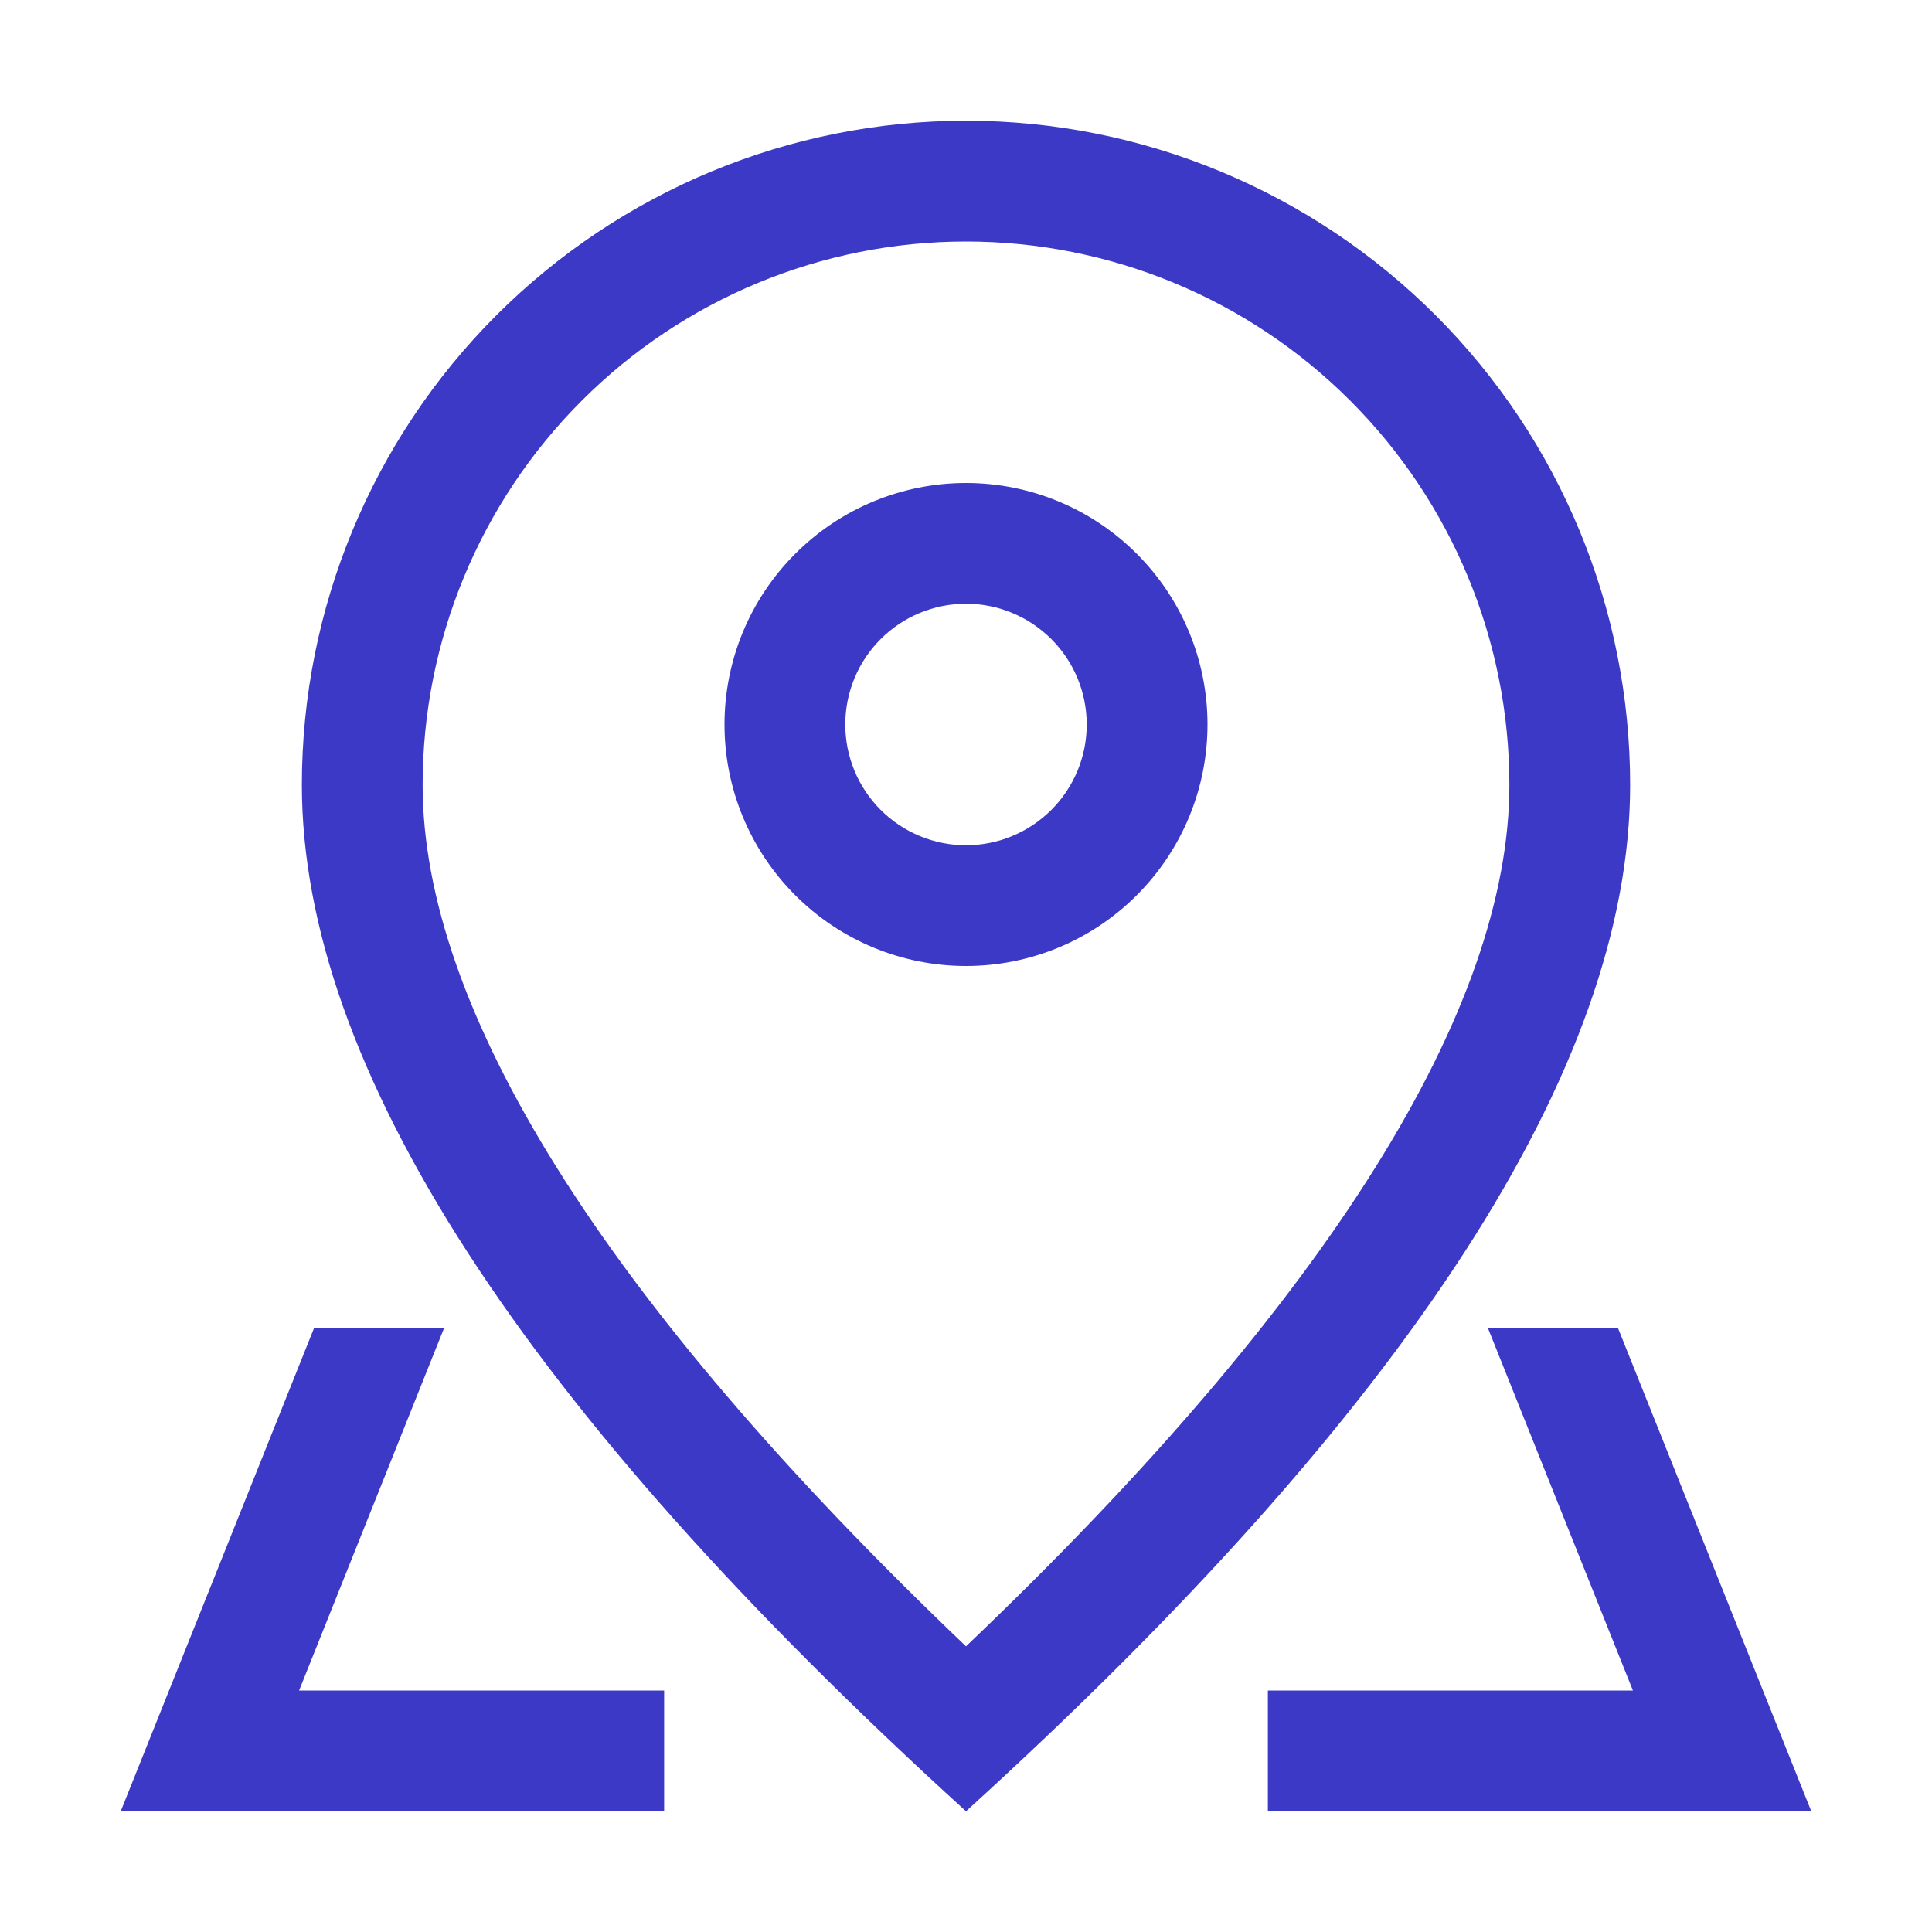
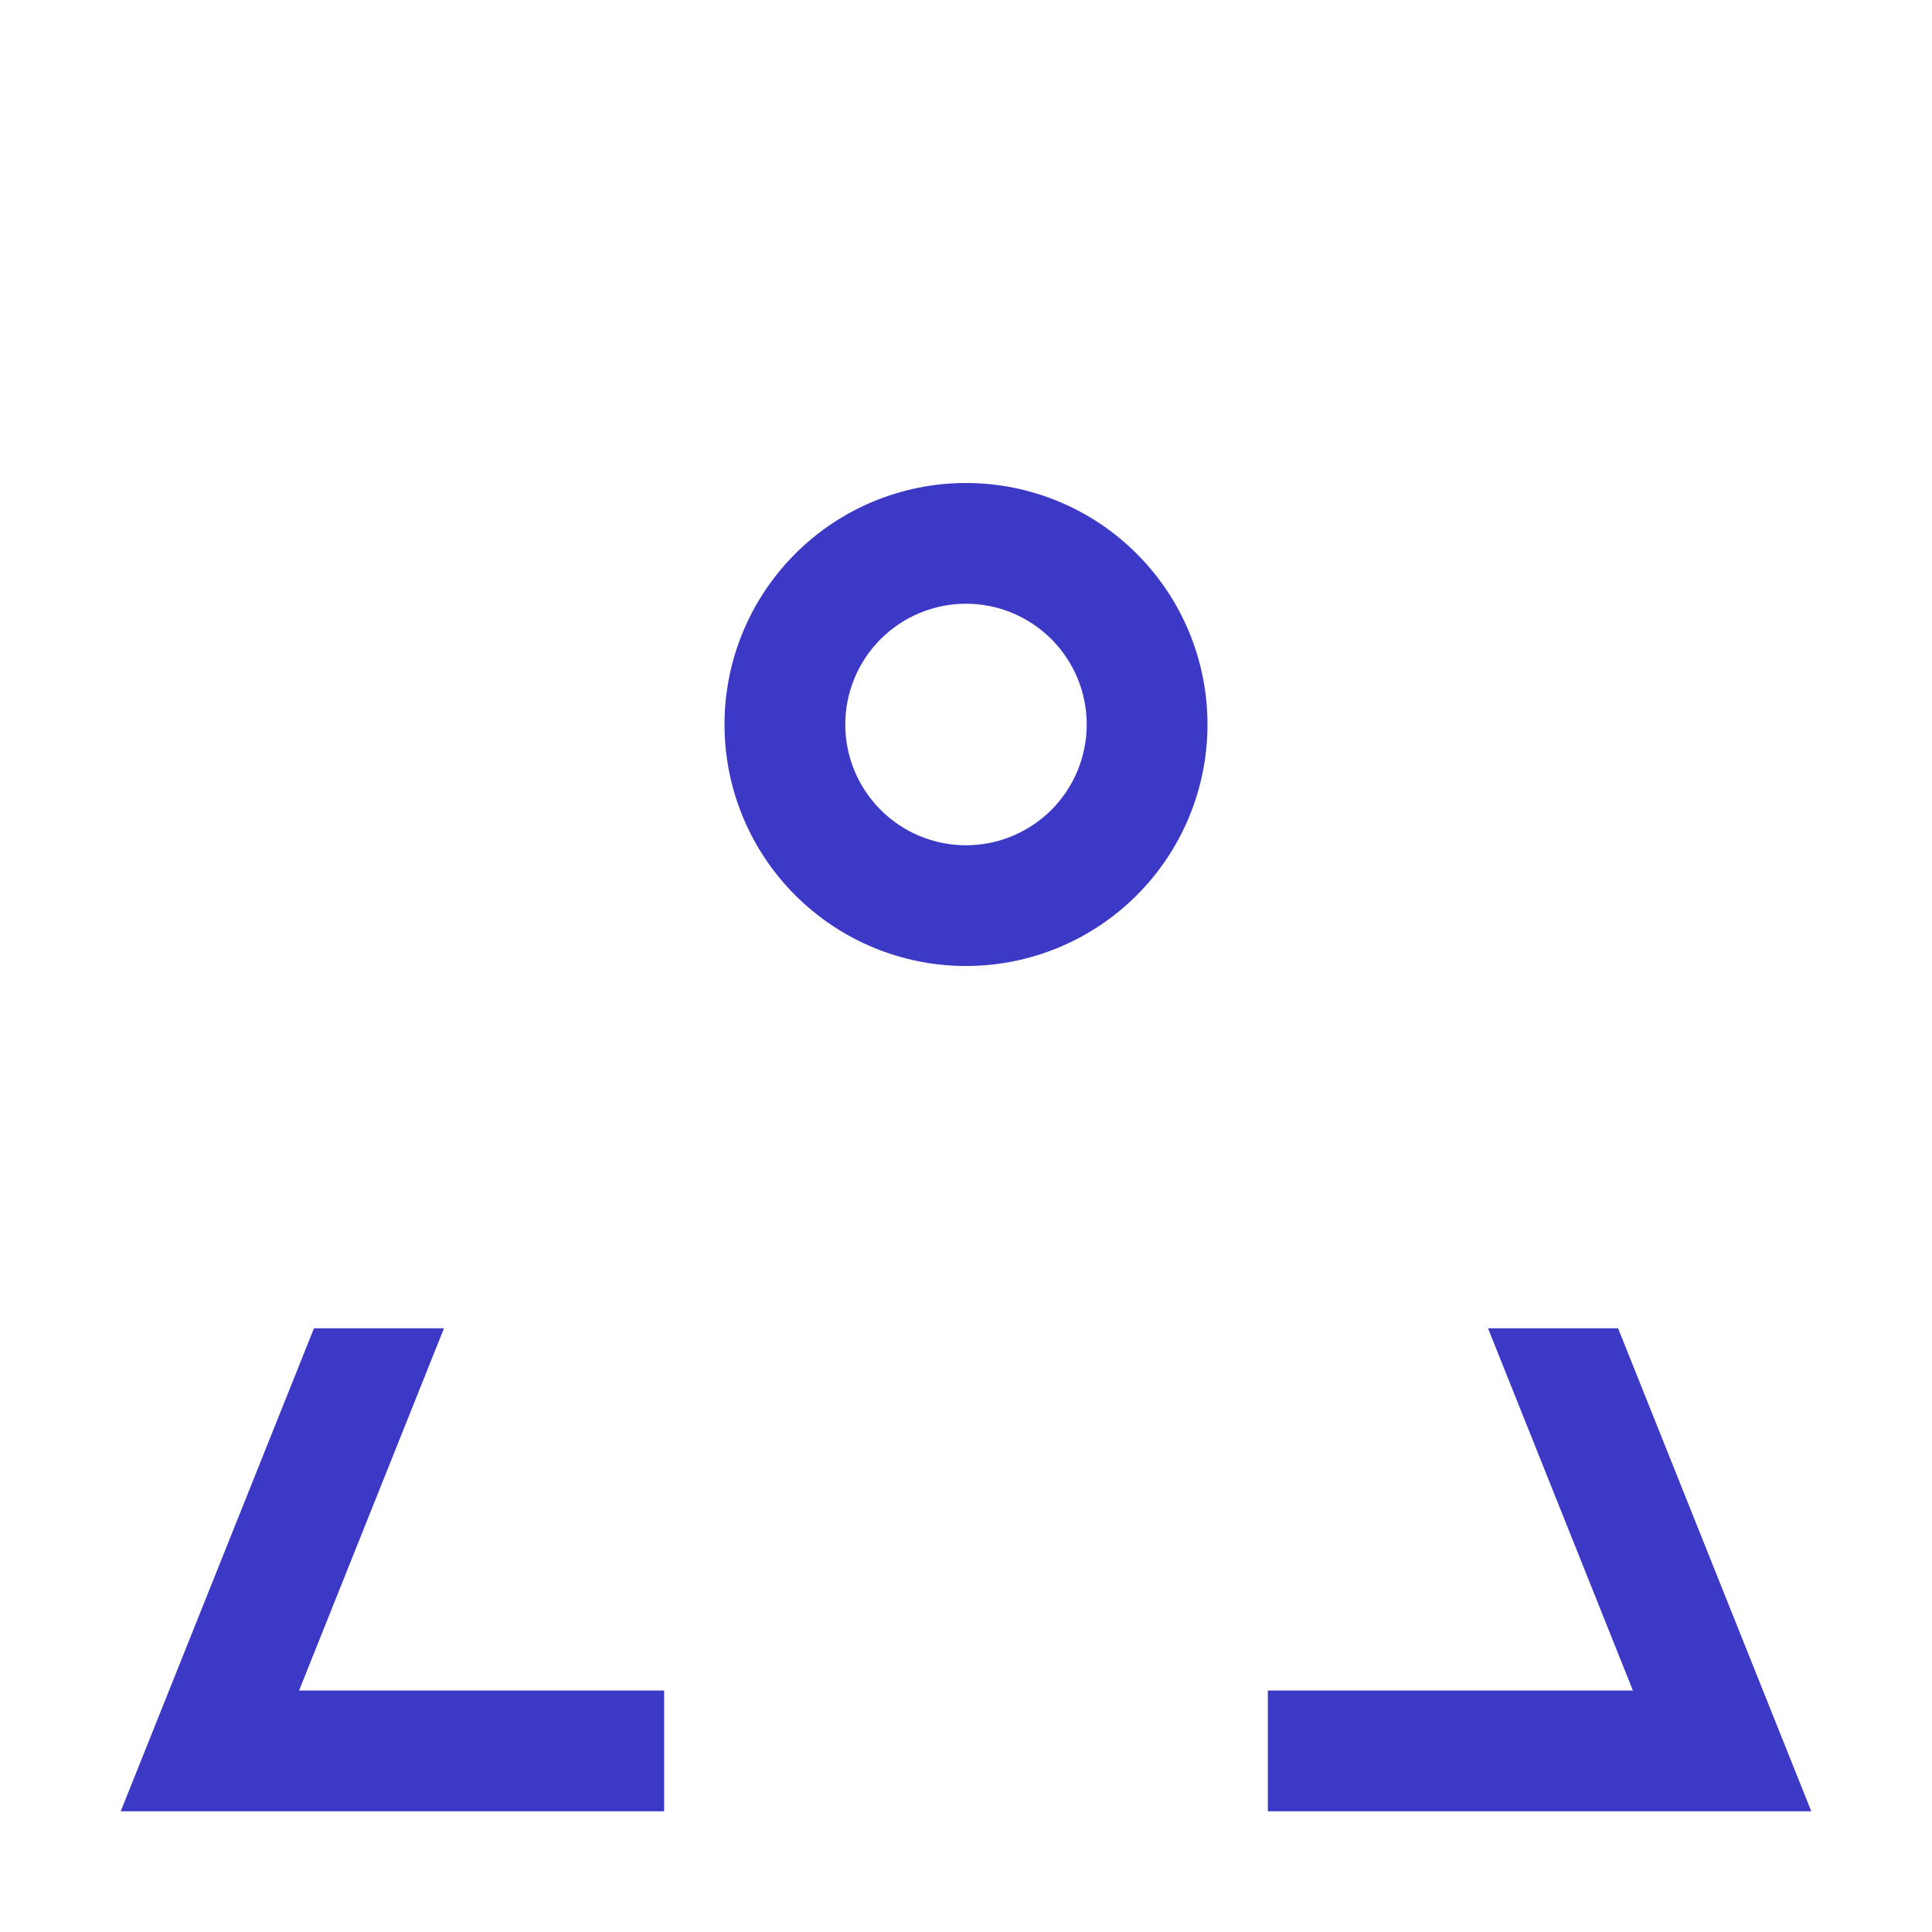
<svg xmlns="http://www.w3.org/2000/svg" width="37" height="37" viewBox="0 0 37 37" fill="none">
-   <path d="M28.906 15.031C28.906 12.271 27.81 9.624 25.858 7.673C23.907 5.721 21.26 4.625 18.5 4.625C15.74 4.625 13.093 5.721 11.142 7.673C9.19 9.624 8.094 12.271 8.094 15.031C8.094 19.3 11.509 24.864 18.5 31.529C25.491 24.864 28.906 19.3 28.906 15.031ZM18.5 34.688C10.02 26.98 5.781 20.426 5.781 15.031C5.781 11.658 7.121 8.423 9.506 6.038C11.892 3.653 15.127 2.312 18.5 2.312C21.873 2.312 25.108 3.653 27.494 6.038C29.879 8.423 31.219 11.658 31.219 15.031C31.219 20.426 26.98 26.98 18.5 34.688Z" fill="#3C39C6" />
  <path d="M18.5 16.188C19.113 16.188 19.701 15.944 20.135 15.51C20.569 15.076 20.812 14.488 20.812 13.875C20.812 13.262 20.569 12.674 20.135 12.24C19.701 11.806 19.113 11.562 18.5 11.562C17.887 11.562 17.299 11.806 16.865 12.24C16.431 12.674 16.188 13.262 16.188 13.875C16.188 14.488 16.431 15.076 16.865 15.51C17.299 15.944 17.887 16.188 18.5 16.188ZM18.5 18.5C17.273 18.5 16.097 18.013 15.23 17.145C14.362 16.278 13.875 15.102 13.875 13.875C13.875 12.648 14.362 11.472 15.23 10.605C16.097 9.737 17.273 9.25 18.5 9.25C19.727 9.25 20.903 9.737 21.77 10.605C22.638 11.472 23.125 12.648 23.125 13.875C23.125 15.102 22.638 16.278 21.77 17.145C20.903 18.013 19.727 18.5 18.5 18.5ZM30.988 25.438L34.688 34.688H24.281V32.375H12.719V34.688H2.312L6.013 25.438H30.988ZM28.497 25.438H8.503L5.728 32.375H31.272L28.497 25.438Z" fill="#3C39C6" />
</svg>